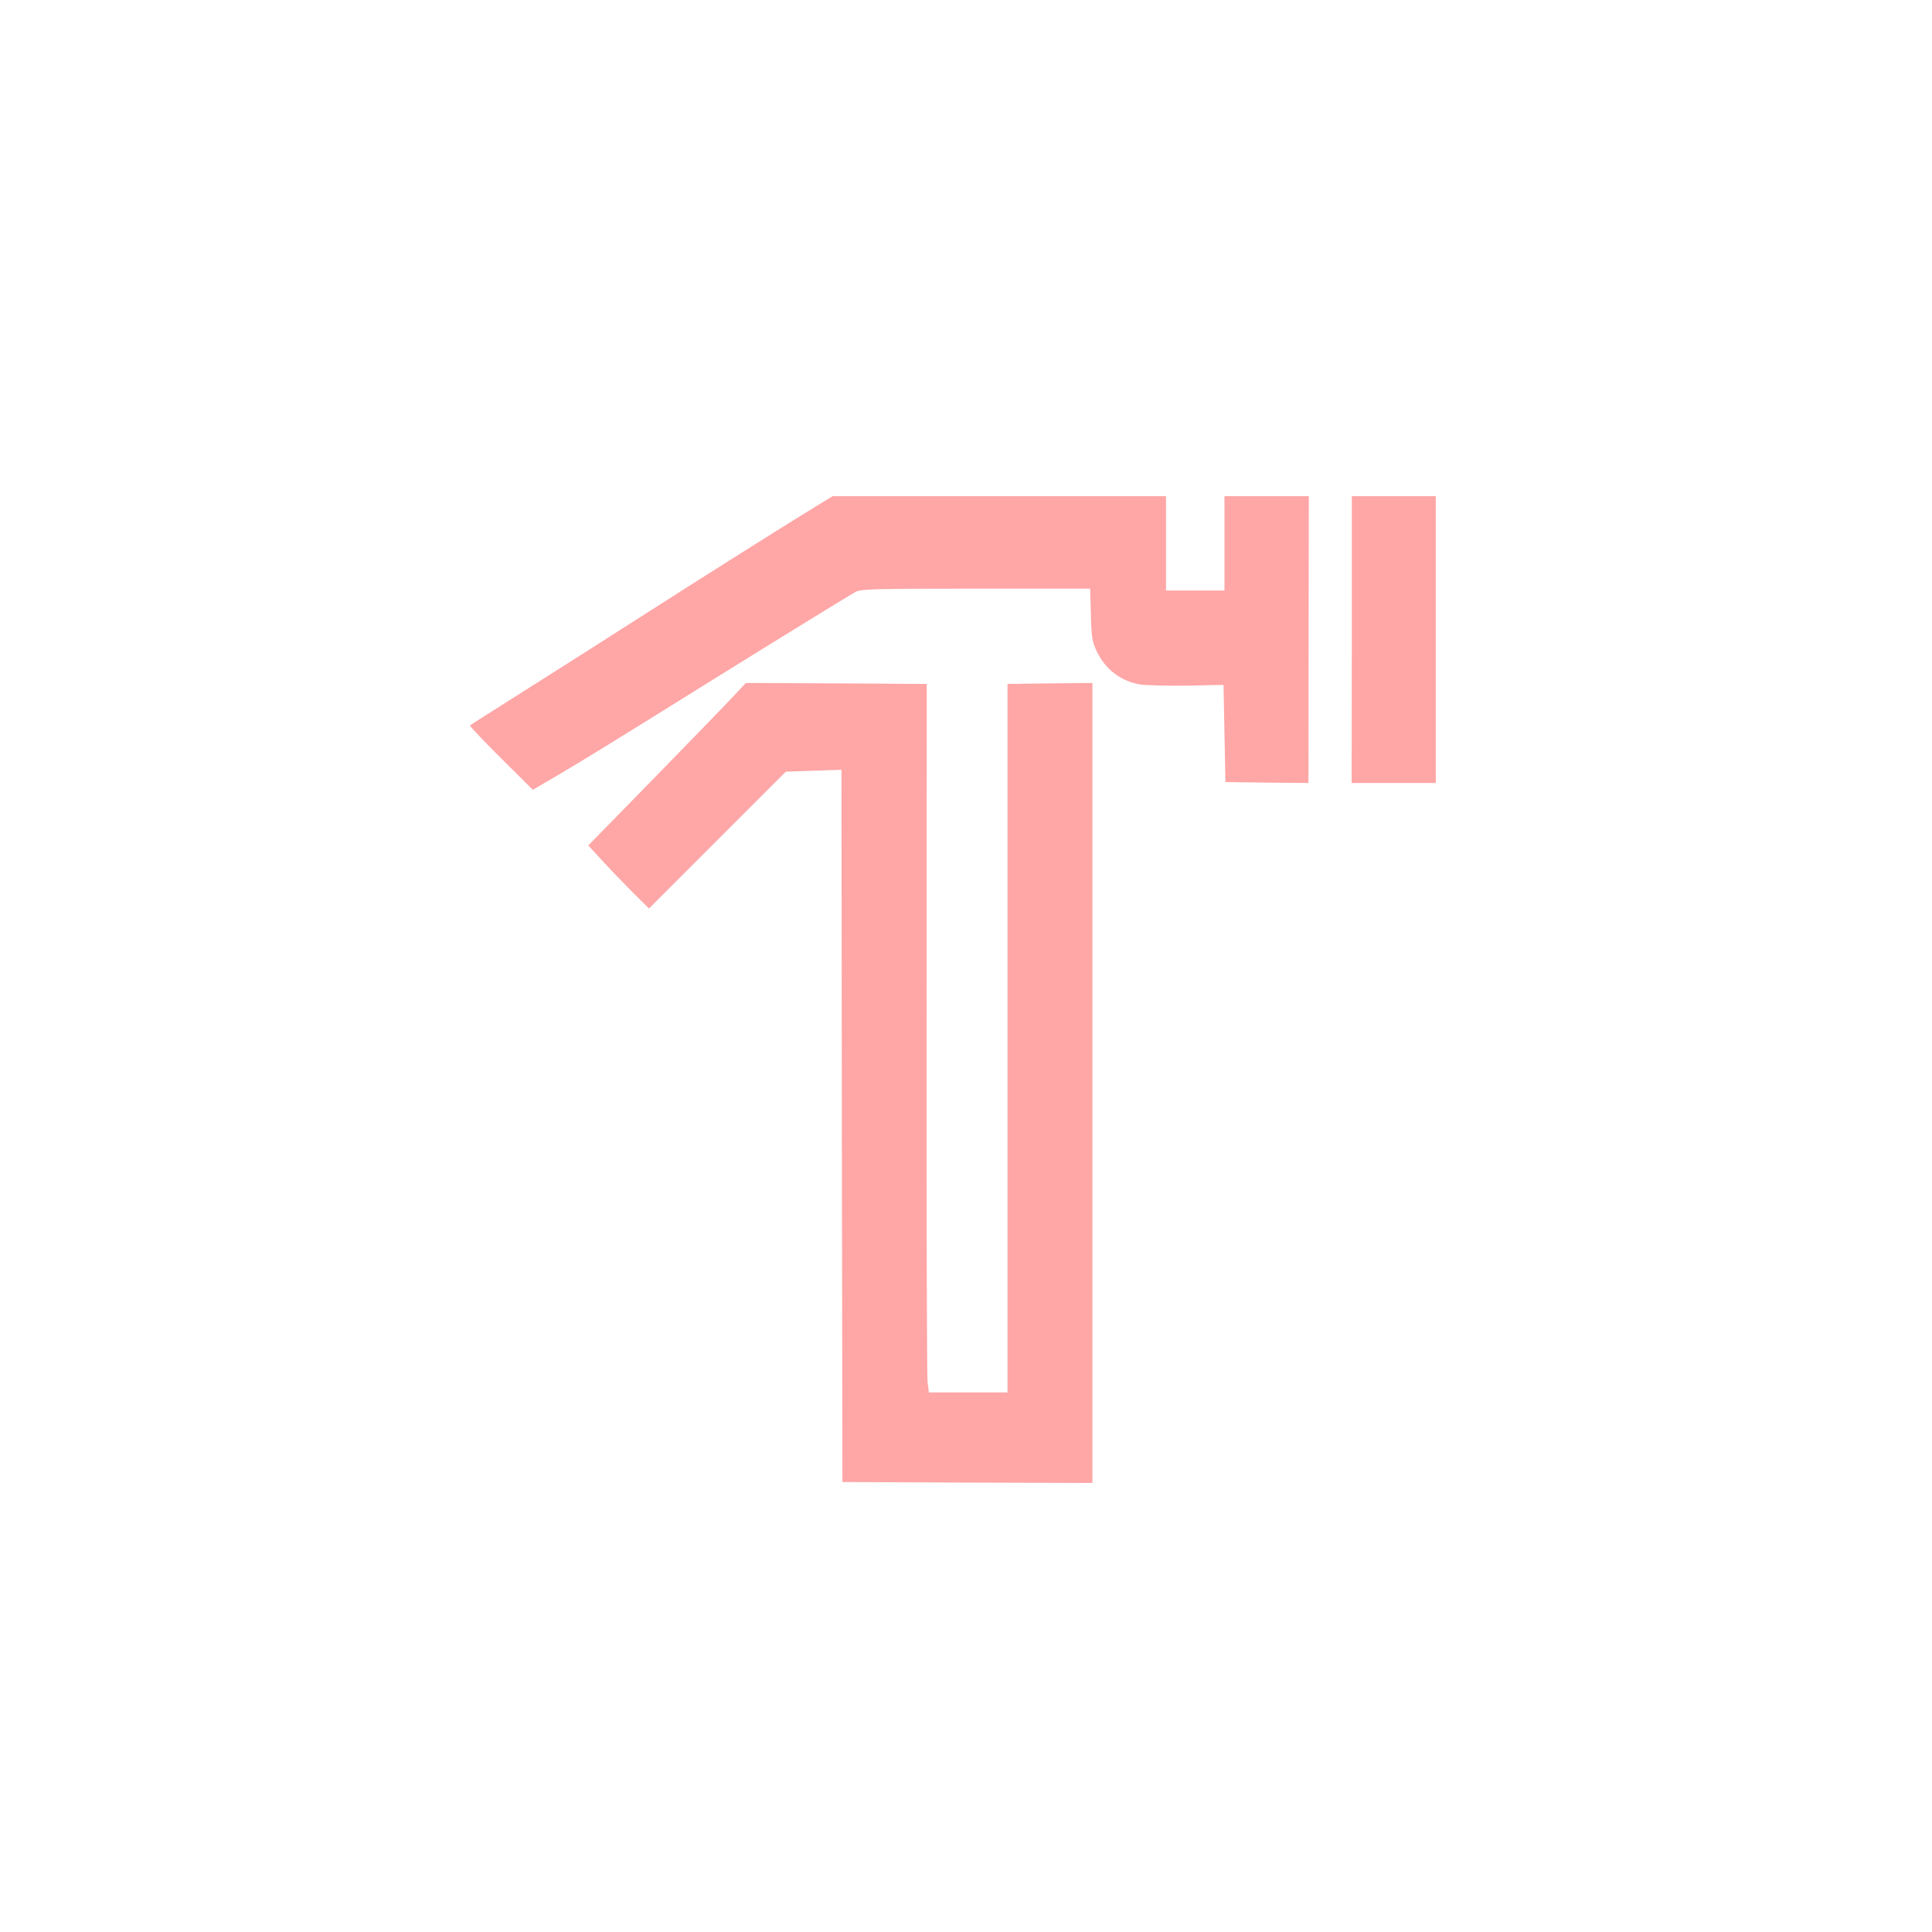
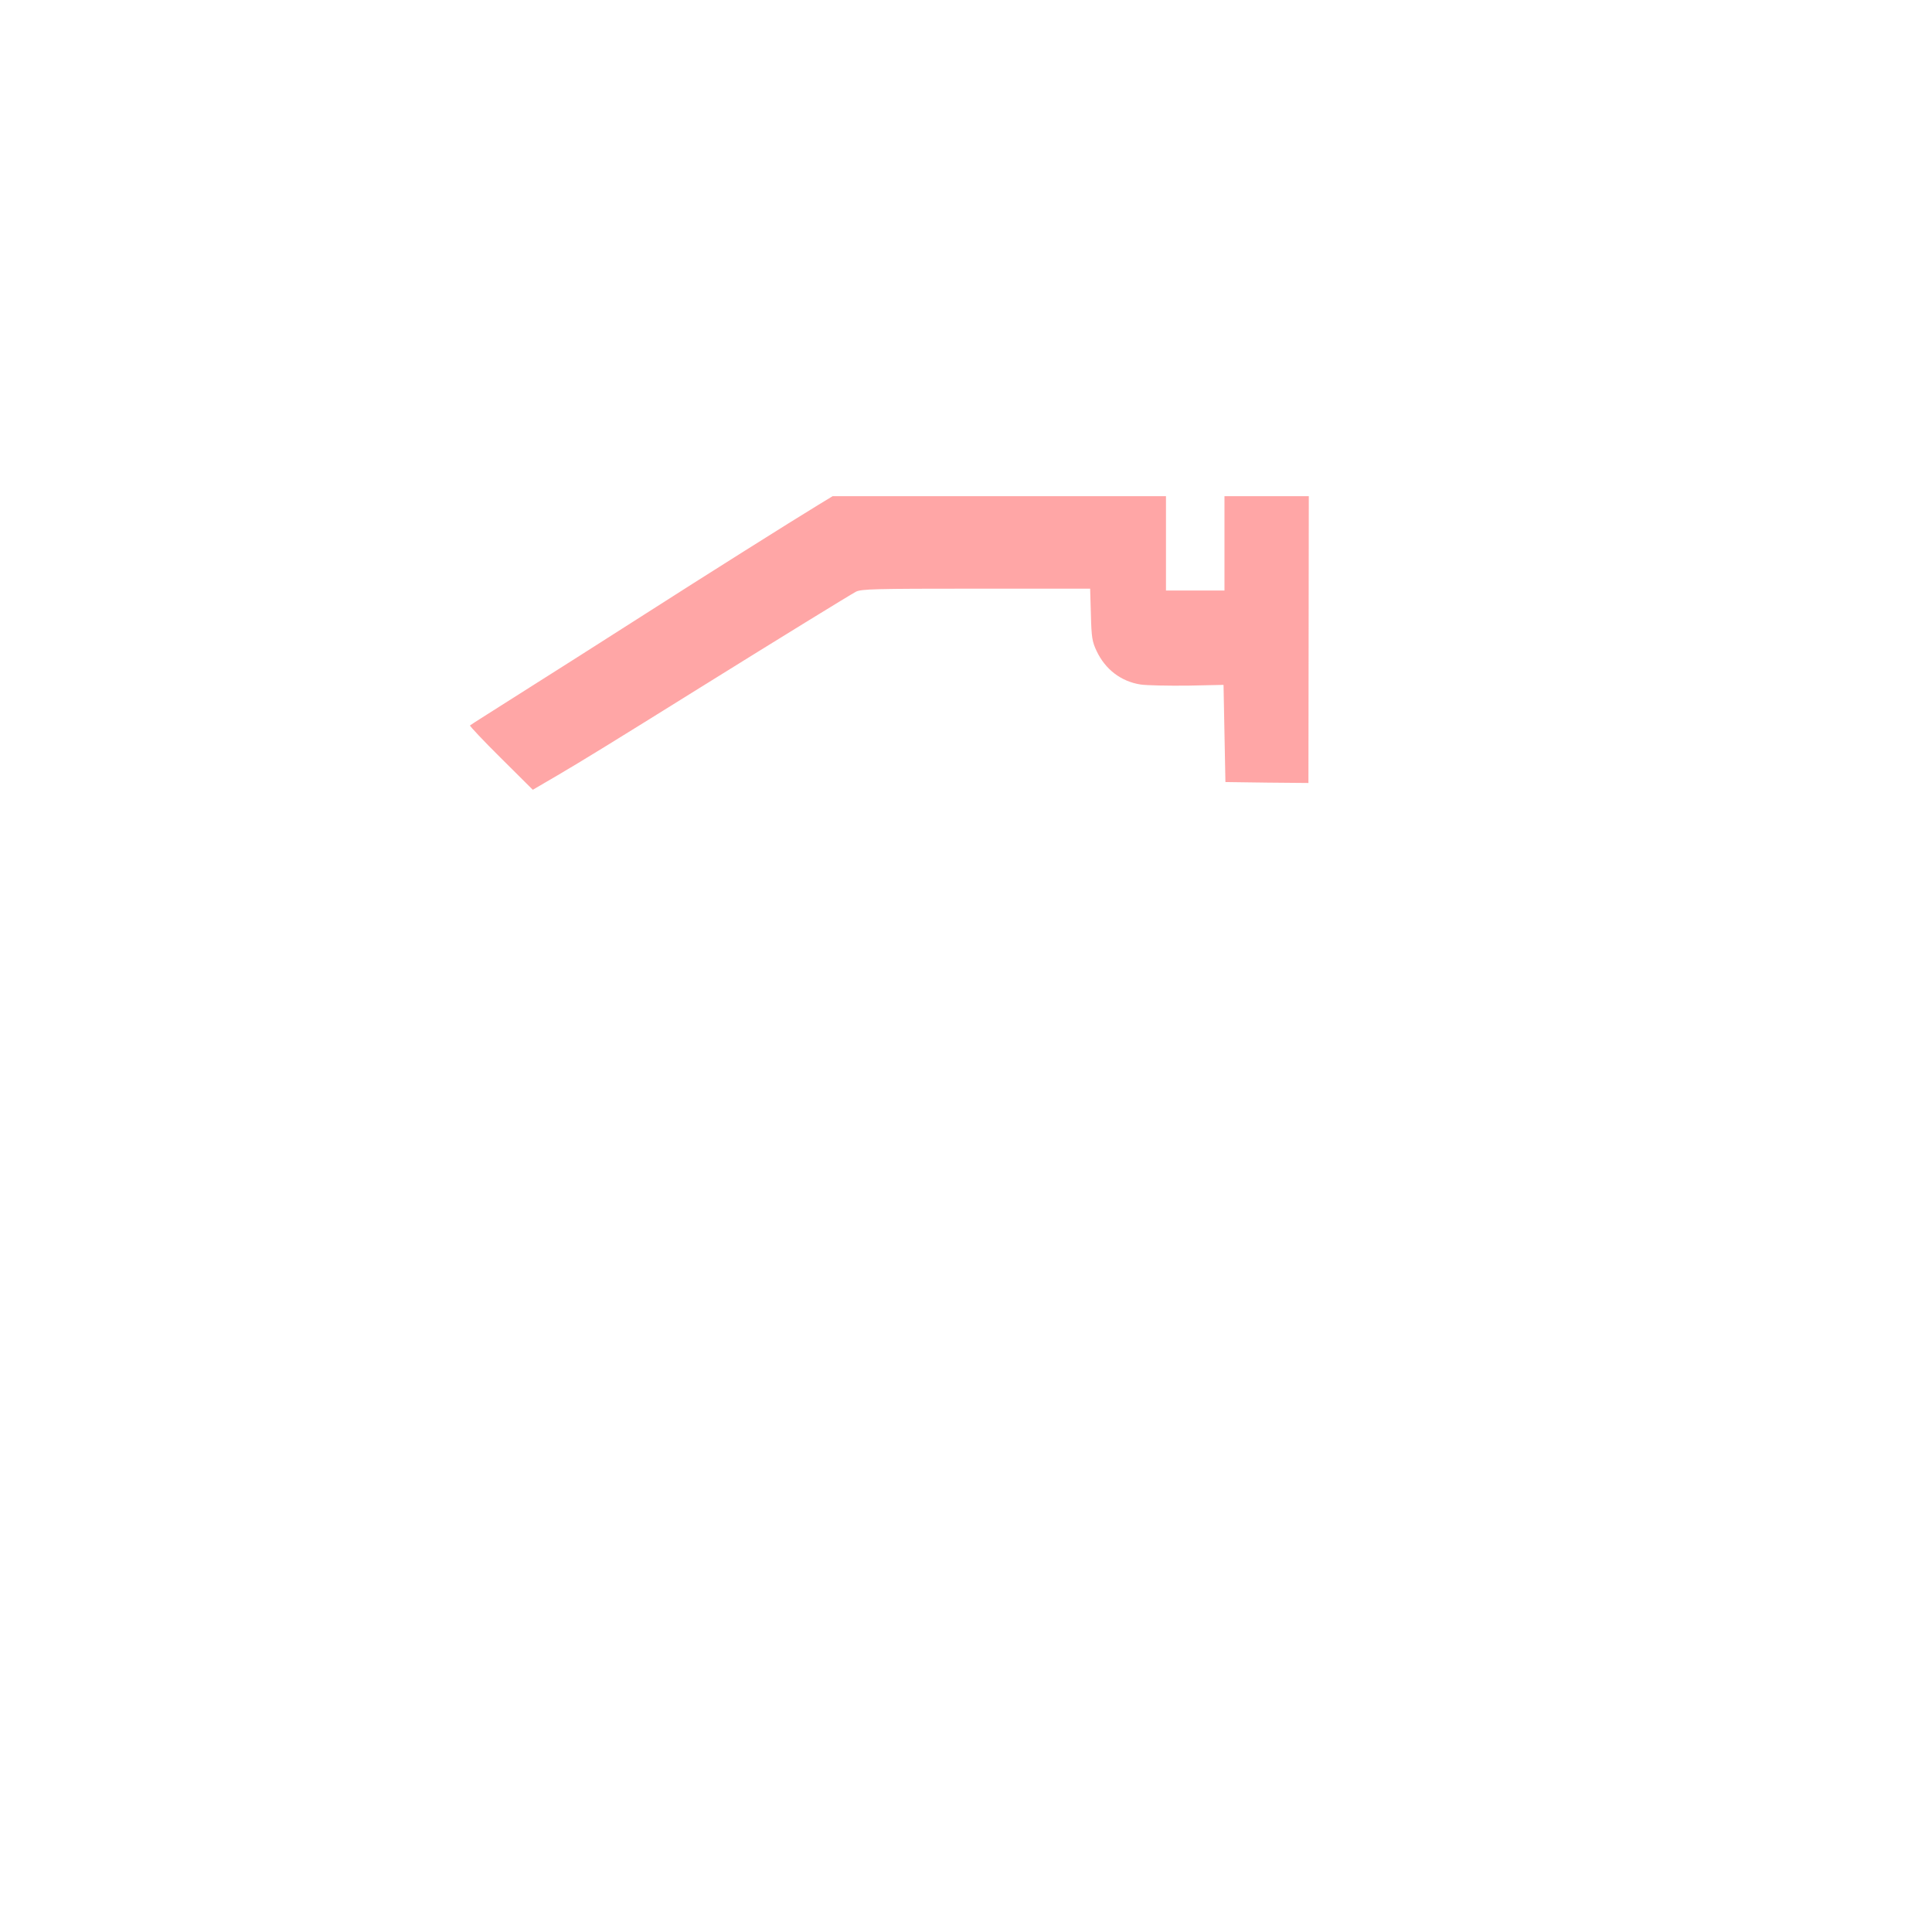
<svg xmlns="http://www.w3.org/2000/svg" version="1.0" width="1024pt" height="1024pt" viewBox="0 0 1024 1024" preserveAspectRatio="xMidYMid meet">
  <g transform="translate(0,1024) scale(0.1,-0.1)" fill="#ffa6a6" stroke="none">
    <path d="M4334 7562 c-127 -77 -621 -388 -911 -574 -230 -147 -431 -275 -842 -535 -47 -29 -87 -56 -90 -58 -2 -3 71 -81 164 -173 l169 -168 130 76 c136 80 273 164 756 465 429 267 792 490 827 509 29 14 95 16 636 16 l605 0 4 -137 c3 -123 7 -144 30 -193 46 -98 130 -162 233 -178 33 -5 146 -7 250 -6 l190 4 5 -257 5 -258 220 -3 220 -2 1 760 1 760 -224 0 -223 0 0 -250 0 -250 -155 0 -155 0 0 250 0 250 -883 0 -884 0 -79 -48z" />
-     <path d="M7165 6850 l-1 -760 223 0 223 0 0 760 0 760 -222 0 -223 0 0 -760z" />
-     <path d="M3895 6558 c-32 -35 -219 -228 -417 -431 l-360 -368 80 -87 c44 -48 117 -123 161 -167 l81 -80 363 363 362 362 147 5 148 5 2 -1888 3 -1887 663 -3 662 -2 0 2120 0 2120 -225 -2 -225 -3 0 -1877 0 -1878 -209 0 -208 0 -7 58 c-3 31 -6 876 -5 1877 l1 1820 -480 3 -479 2 -58 -62z" />
  </g>
</svg>